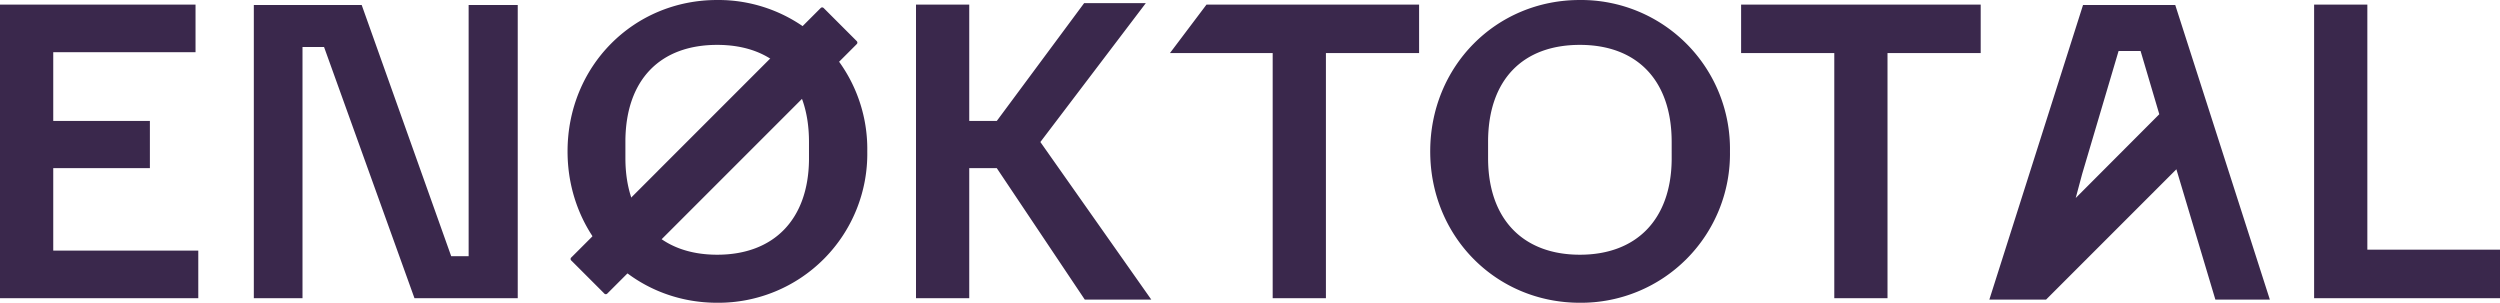
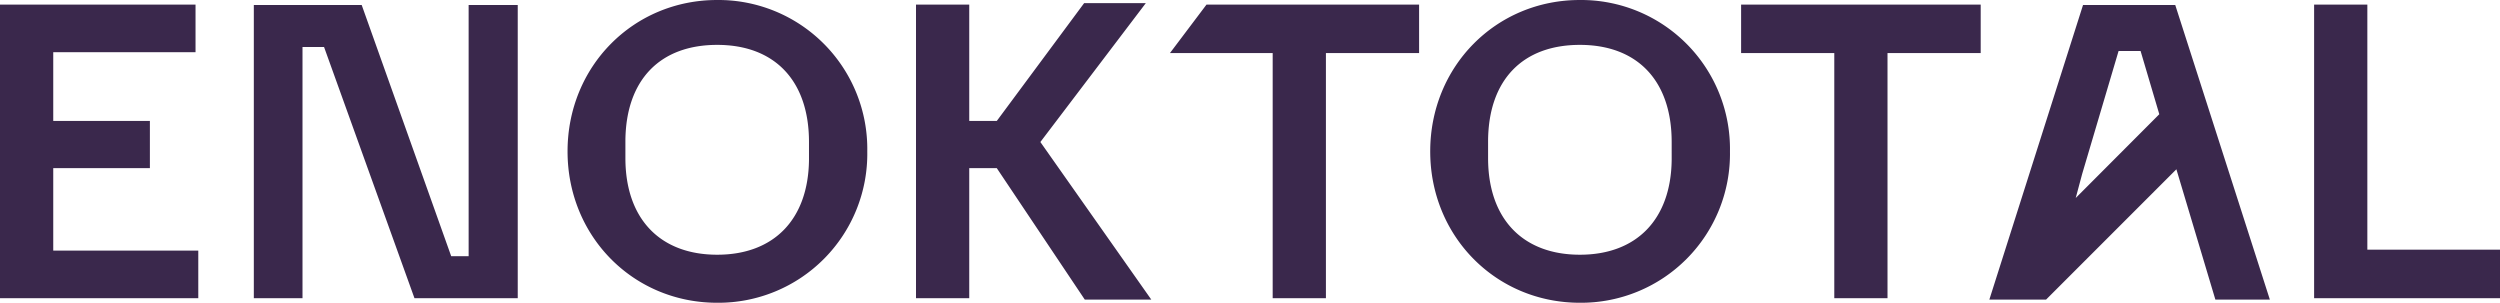
<svg xmlns="http://www.w3.org/2000/svg" id="main_logo_white" width="475.627" height="57.605" viewBox="0 0 475.627 57.605">
  <path id="Path_138" data-name="Path 138" d="M136.446,0A28.336,28.336,0,0,1,165,28.8a28.336,28.336,0,0,1-28.555,28.8c-15.98,0-28.468-12.645-28.468-28.8S120.466,0,136.446,0ZM300.572,0a28.337,28.337,0,0,1,28.555,28.8,28.337,28.337,0,0,1-28.555,28.8C284.591,57.6,272.1,44.96,272.1,28.8S284.591,0,300.572,0ZM217.989.6,197.931,27.019,219.037,57H206.382L189.635,31.983H184.4V56.734h-10.13V.871H184.4V23.012h5.239L206.255.6ZM396.3.945l17.541,0,18,56.051H421.476l-7.417-24.79L389.266,57H378.474ZM37.2.871V9.929H10.13V23.012H28.517v8.971H10.13V47.676H37.724v9.058H0V.871ZM68.811.948,85.84,48.741h3.318V.948H98.5V56.734H78.854L61.651,8.941h-4.1V56.734H48.29V.948ZM269.984.871V10.1H252.257V56.734H242.128V10.1H222.582L229.54.871Zm106.845,0V10.1H359.1V56.734H348.975V10.1H331.247V.871Zm73.561,0V47.5h25.237v9.232H440.261V.871ZM136.446,8.538c-10.893,0-17.335,6.658-17.463,18.115l0,.349v3.081c0,11.5,6.549,18.377,17.465,18.377,10.806,0,17.334-6.743,17.463-18.033l0-.344V27C153.911,15.419,147.449,8.538,136.446,8.538Zm164.126,0c-10.893,0-17.336,6.658-17.463,18.115l0,.349v3.081c0,11.5,6.549,18.377,17.465,18.377,10.807,0,17.333-6.743,17.463-18.033V27C318.035,15.419,311.575,8.538,300.572,8.538ZM403.062,9.7l-6.927,23.386-1.227,4.581,15.9-15.935-3.56-12.028Z" fill="#3a284c" />
-   <path id="Path_139" data-name="Path 139" d="M85.826.6l6.31,6.31a.39.39,0,0,1,0,.55L44.664,54.936a.389.389,0,0,1-.55,0l-6.31-6.31a.389.389,0,0,1,0-.55L85.275.6A.389.389,0,0,1,85.826.6Z" transform="translate(70.866 0.923)" fill="#3a284c" fill-rule="evenodd" />
</svg>